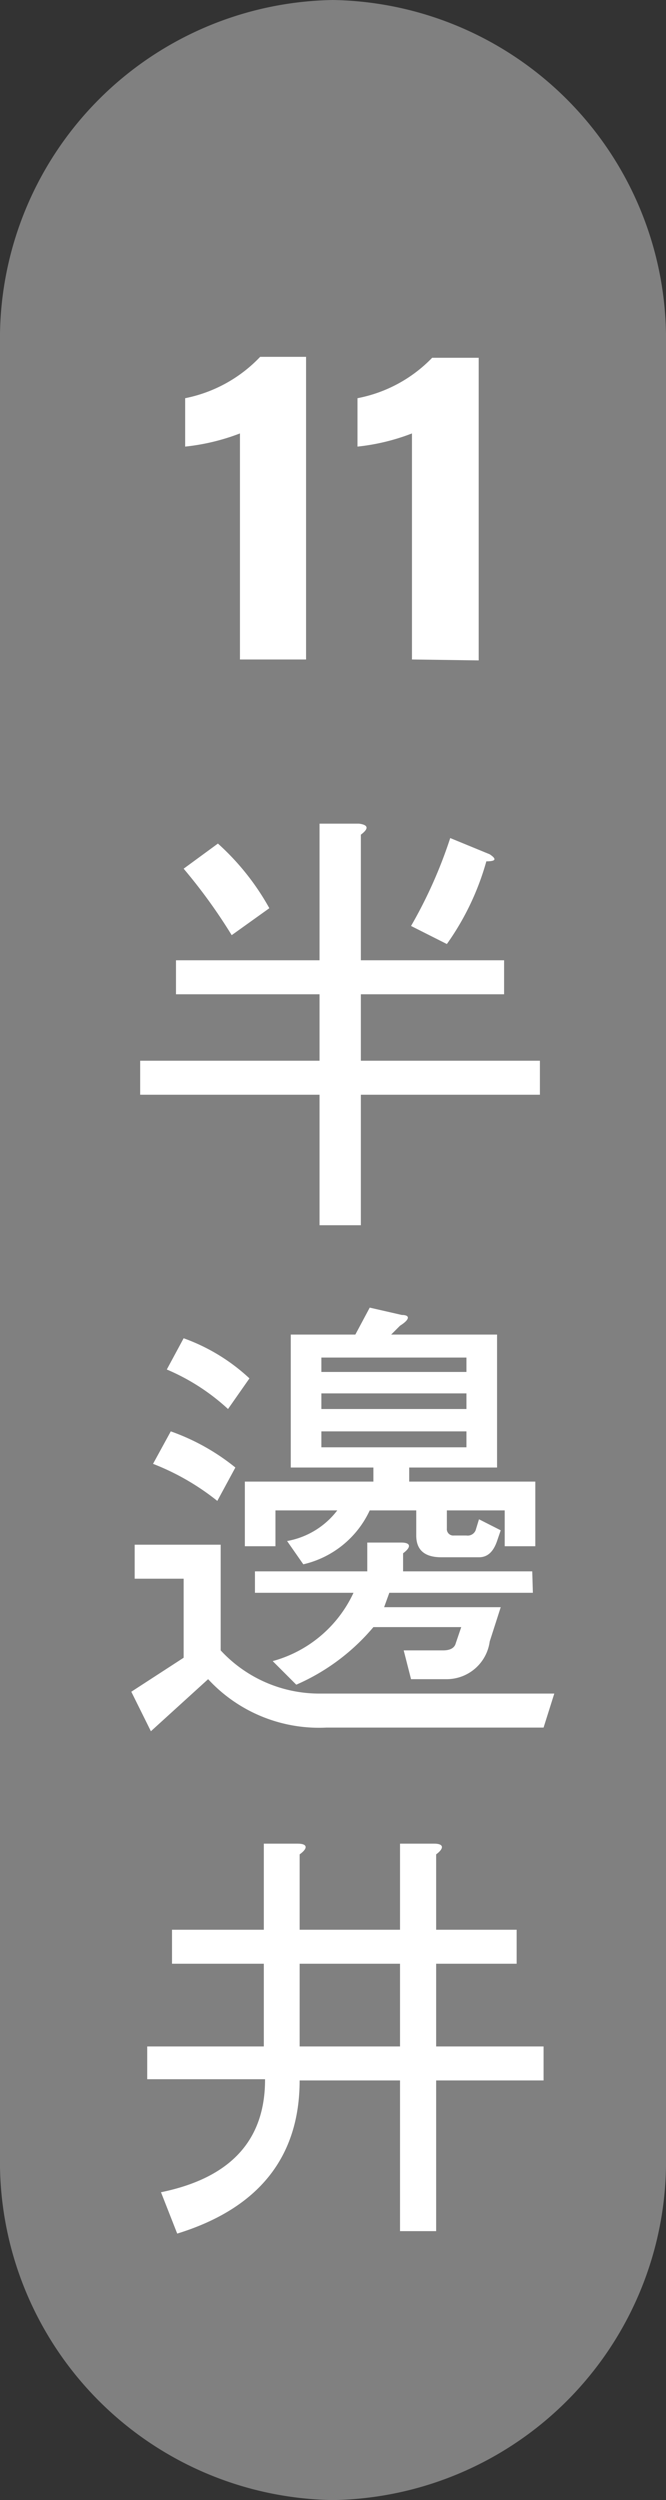
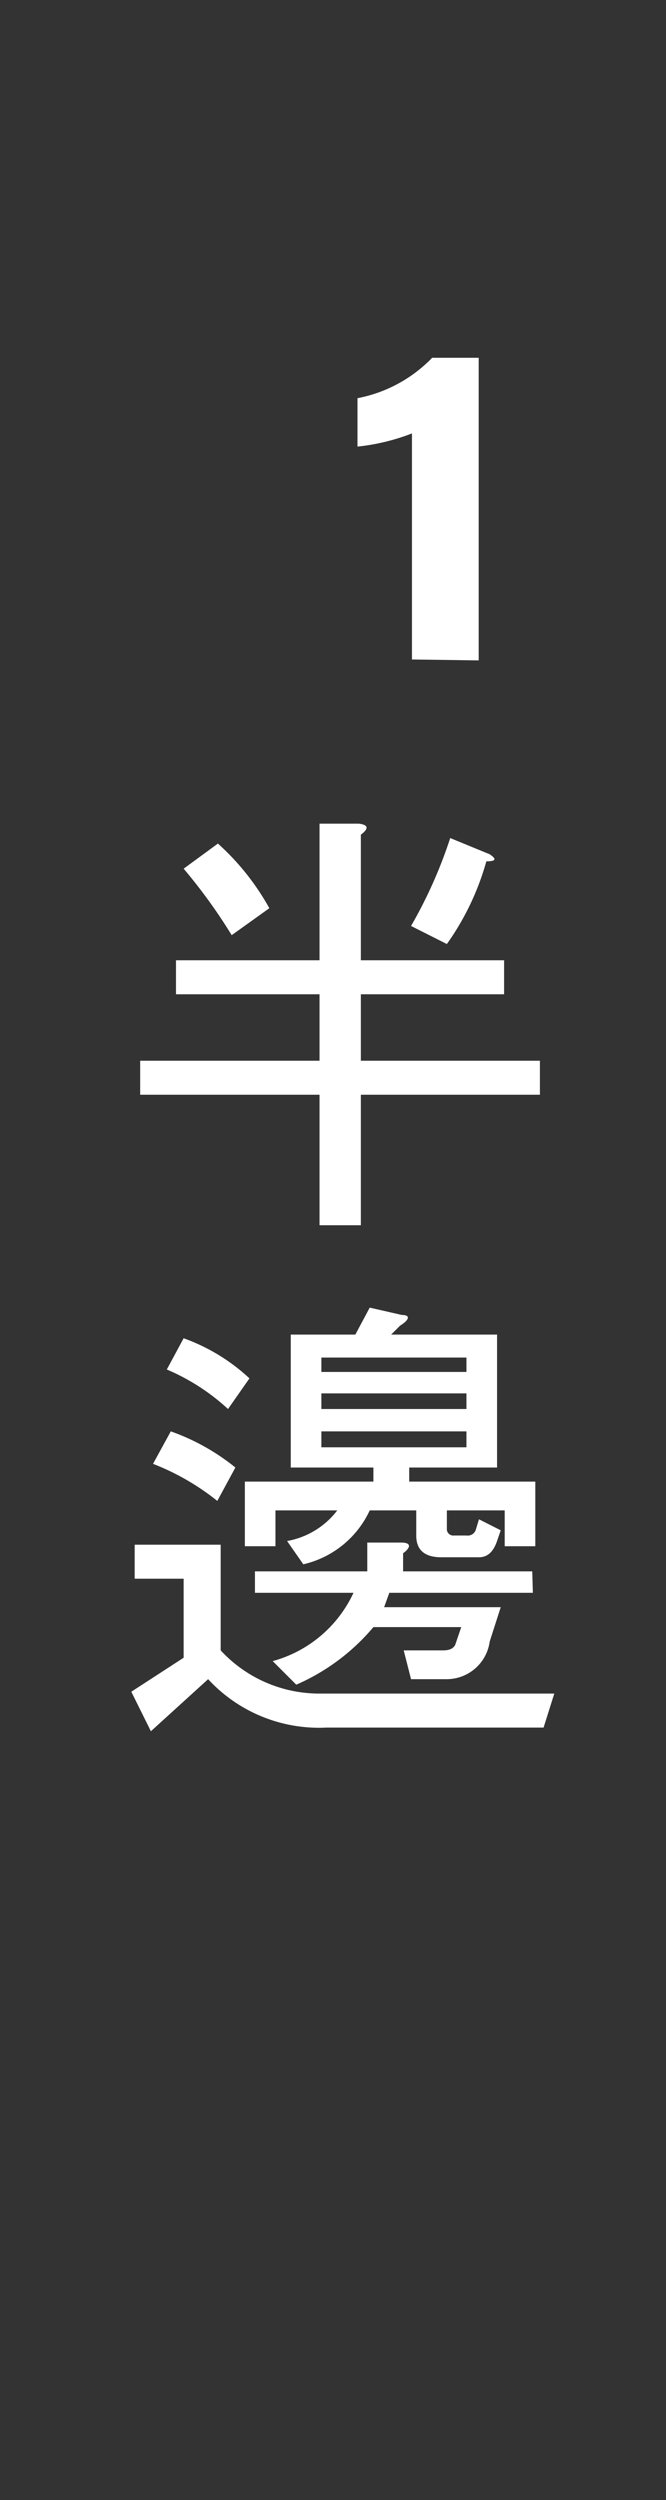
<svg xmlns="http://www.w3.org/2000/svg" viewBox="0 0 21.76 81.62">
  <rect x="0" y="0" width="21.76" height="81.62" fill="#333333" stroke="none" />
  <defs>
    <style>.cls-1{fill:gray;}.cls-2{fill:#fff;}</style>
  </defs>
  <g id="圖層_2" data-name="圖層 2">
    <g id="圖層_1-2" data-name="圖層 1">
-       <path class="cls-1" d="M21.76,70.39A11.06,11.06,0,0,1,10.88,81.62h0A11.05,11.05,0,0,1,0,70.39V11.23A11.06,11.06,0,0,1,10.88,0h0A11.07,11.07,0,0,1,21.76,11.23Z" />
      <path class="cls-2" d="M11.79,32.46v2.17h5.85v1.11H11.79V40H10.44V35.74H4.58V34.63h5.86V32.46H5.75V31.35h4.69V26.89h1.29q.46.06.06.36v4.1h4.68v1.11ZM7.57,30.53A17.65,17.65,0,0,0,6,28.36l1.12-.82A8.15,8.15,0,0,1,8.8,29.65Zm5.86-.3a15.1,15.1,0,0,0,1.28-2.87l1.29.53c.24.16.2.23-.11.23a8.67,8.67,0,0,1-1.29,2.7Z" />
      <path class="cls-2" d="M7.21,53.88a4.39,4.39,0,0,0,3.17,1.41h7.73l-.35,1.11H10.67A4.93,4.93,0,0,1,6.8,54.82l-1.87,1.7-.64-1.29L6,54.12V51.54H4.4V50.43H7.21ZM7.1,49A8,8,0,0,0,5,47.79l.58-1.06a7.11,7.11,0,0,1,2.11,1.18ZM6,43.69A6.24,6.24,0,0,1,8.15,45L7.45,46a6.94,6.94,0,0,0-2-1.29Zm11.49,4.68v2.11h-1V49.31H14.6v.59a.21.21,0,0,0,.23.23h.41a.28.28,0,0,0,.3-.17l.11-.36.71.36-.12.35c-.12.35-.31.53-.59.53H14.42c-.55,0-.82-.24-.82-.71v-.82H12.08a3.18,3.18,0,0,1-2.17,1.76l-.53-.76a2.65,2.65,0,0,0,1.64-1H9v1.17H8V48.37H12.2v-.46H9.5V43.57h2.11l.47-.88,1.05.24c.28,0,.26.15-.06.35l-.29.29h3.46v4.34H13.37v.46ZM17.41,52H12.72l-.17.47h3.81L16,53.59a1.42,1.42,0,0,1-1.4,1.23H13.43l-.24-.94h1.29c.23,0,.37-.08.41-.23l.18-.53H12.2A6.88,6.88,0,0,1,9.68,55l-.77-.77A4.1,4.1,0,0,0,11.55,52H8.33v-.7H12v-.94h1.11c.32,0,.33.15.06.35v.59h4.22Zm-2.17-7.68H10.5v.47h4.74Zm0,1.17H10.5V46h4.74Zm0,1.76v-.52H10.5v.52Z" />
-       <path class="cls-2" d="M14.25,63h2.63v1.11H14.25v2.7h3.51v1.11H14.25v4.92H13.07V67.92H9.79c0,2.5-1.34,4.18-4,5l-.53-1.35q3.41-.7,3.4-3.69H4.81V66.81H8.62v-2.7h-3V63h3V60.19H9.73c.32,0,.34.15.06.35V63h3.28V60.19h1.12c.31,0,.33.15.06.35ZM9.79,64.11v2.7h3.28v-2.7Z" />
-       <path class="cls-2" d="M7.84,21.53V14.15a7,7,0,0,1-1.79.43V13A4.62,4.62,0,0,0,8.5,11.65H10v9.88Z" />
      <path class="cls-2" d="M13.46,21.53V14.15a6.91,6.91,0,0,1-1.78.43V13a4.59,4.59,0,0,0,2.44-1.32h1.52v9.88Z" />
    </g>
  </g>
</svg>